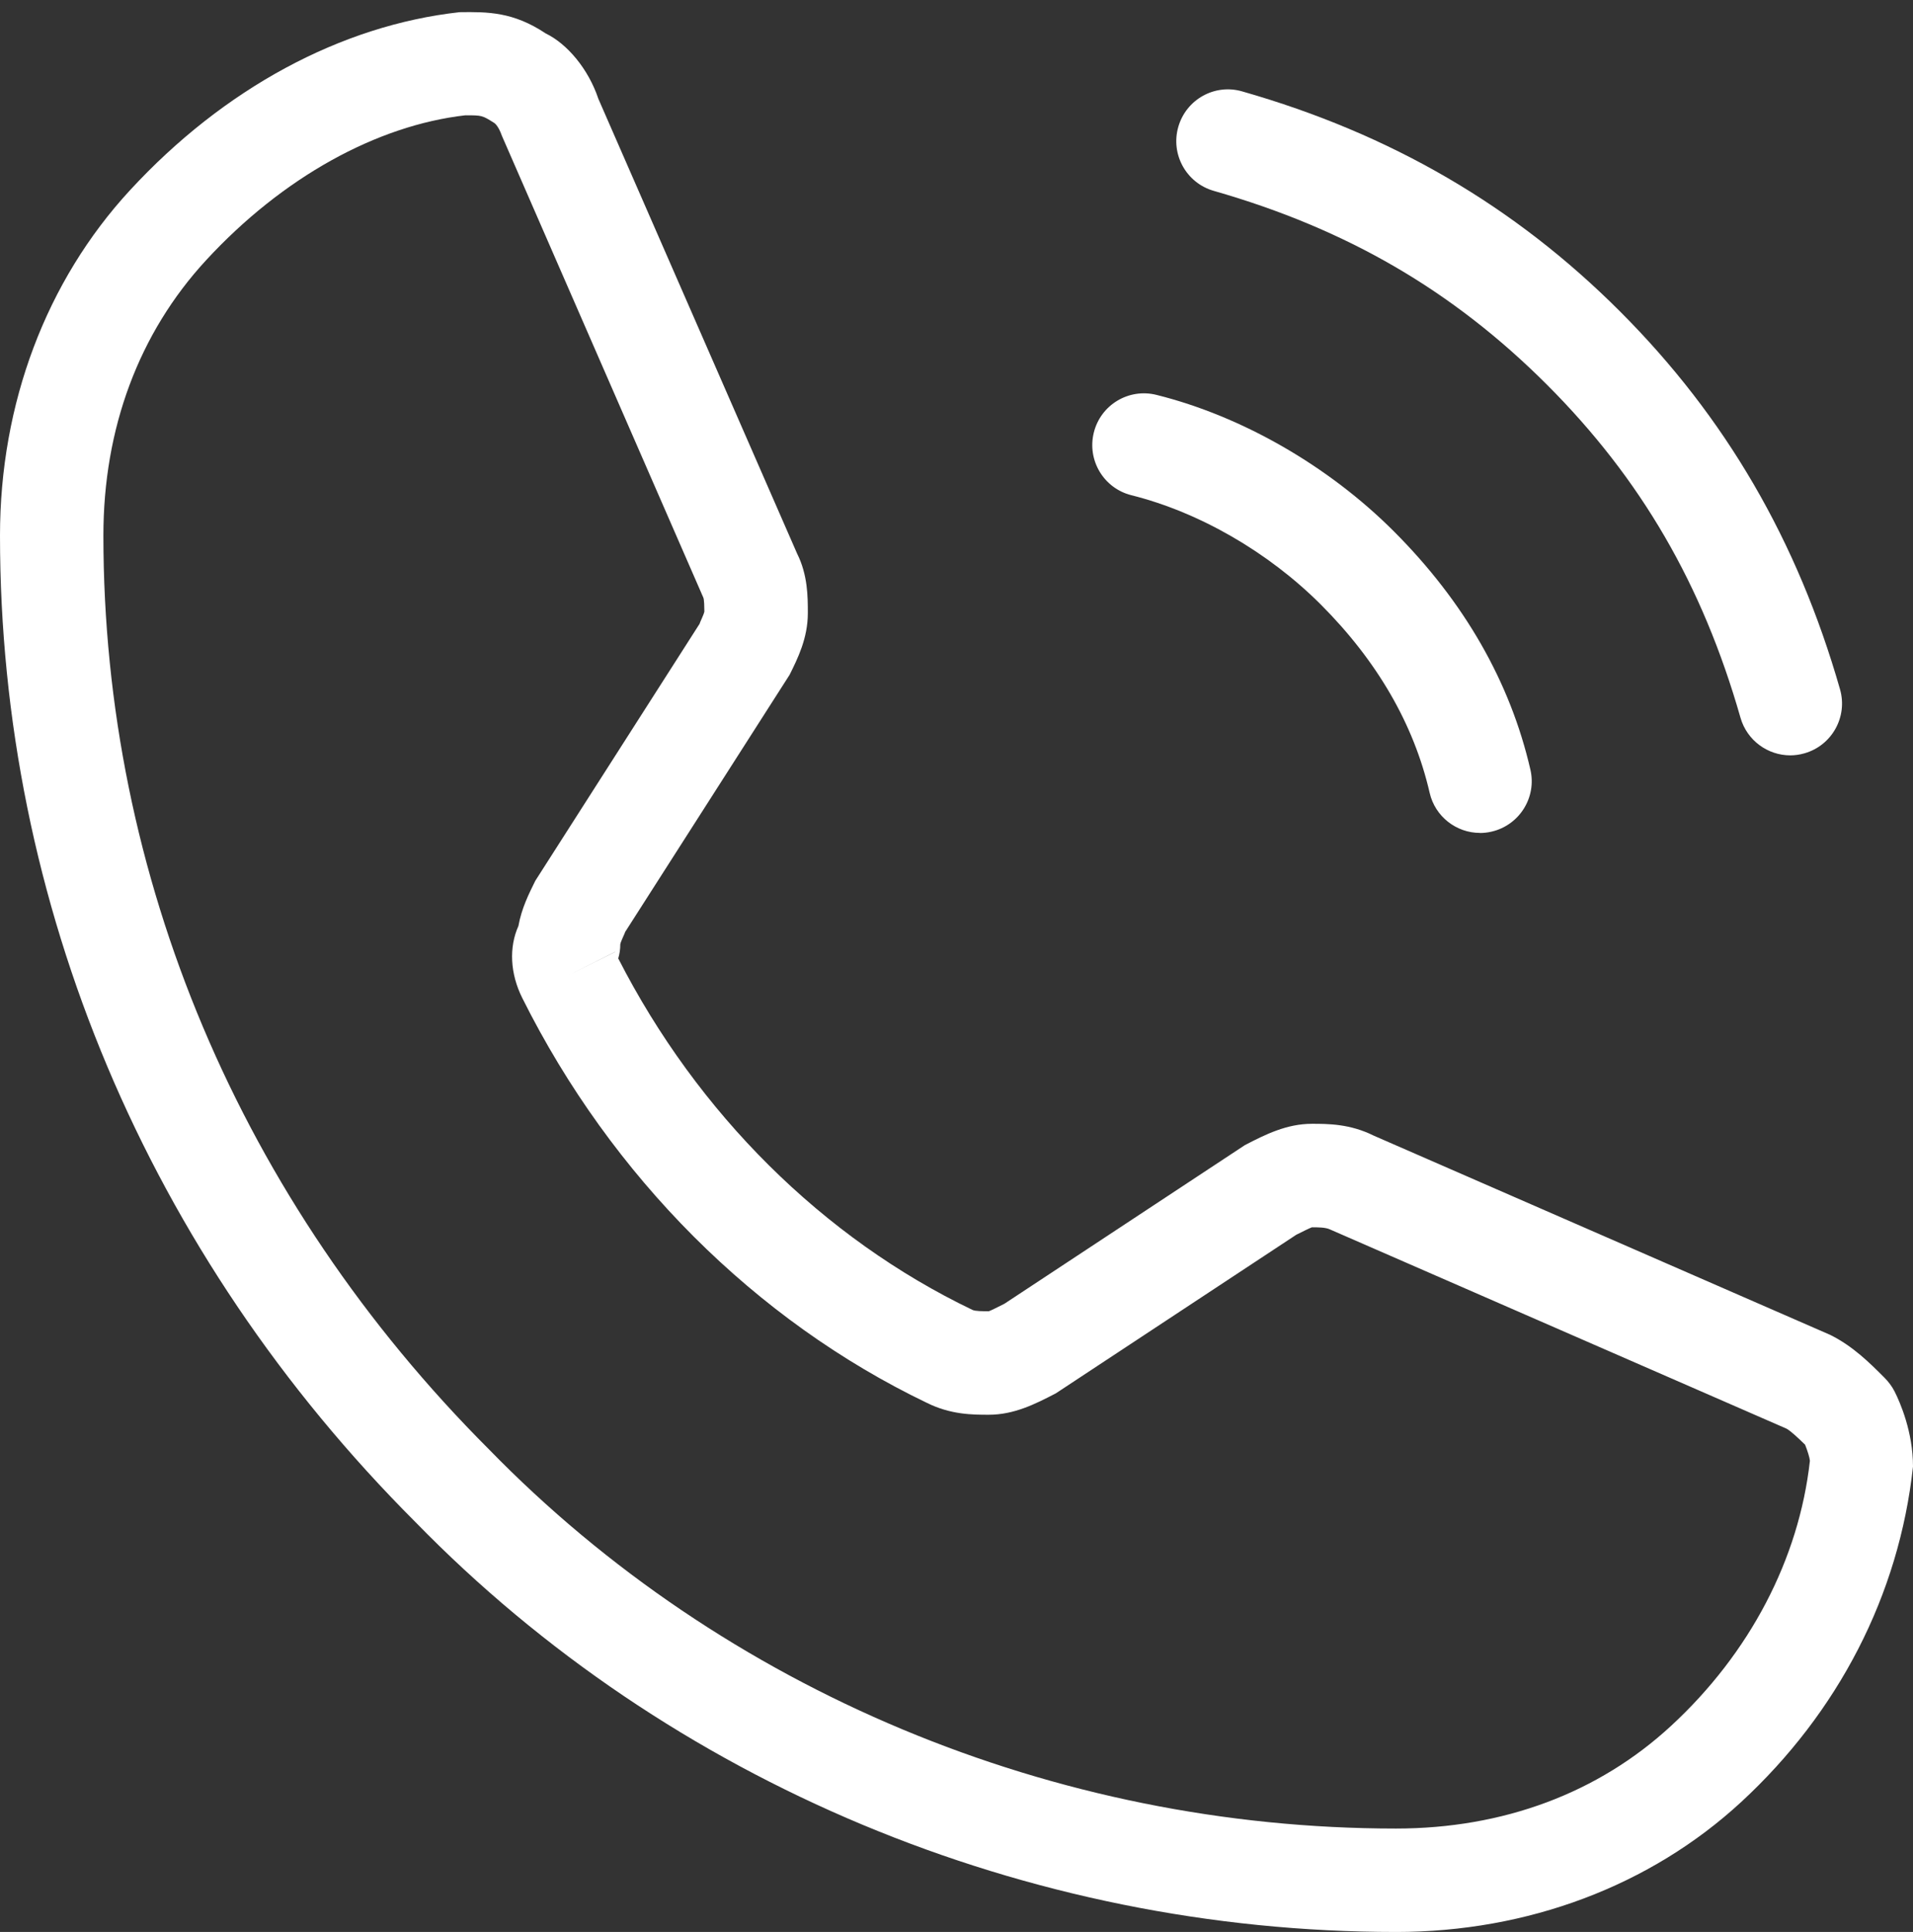
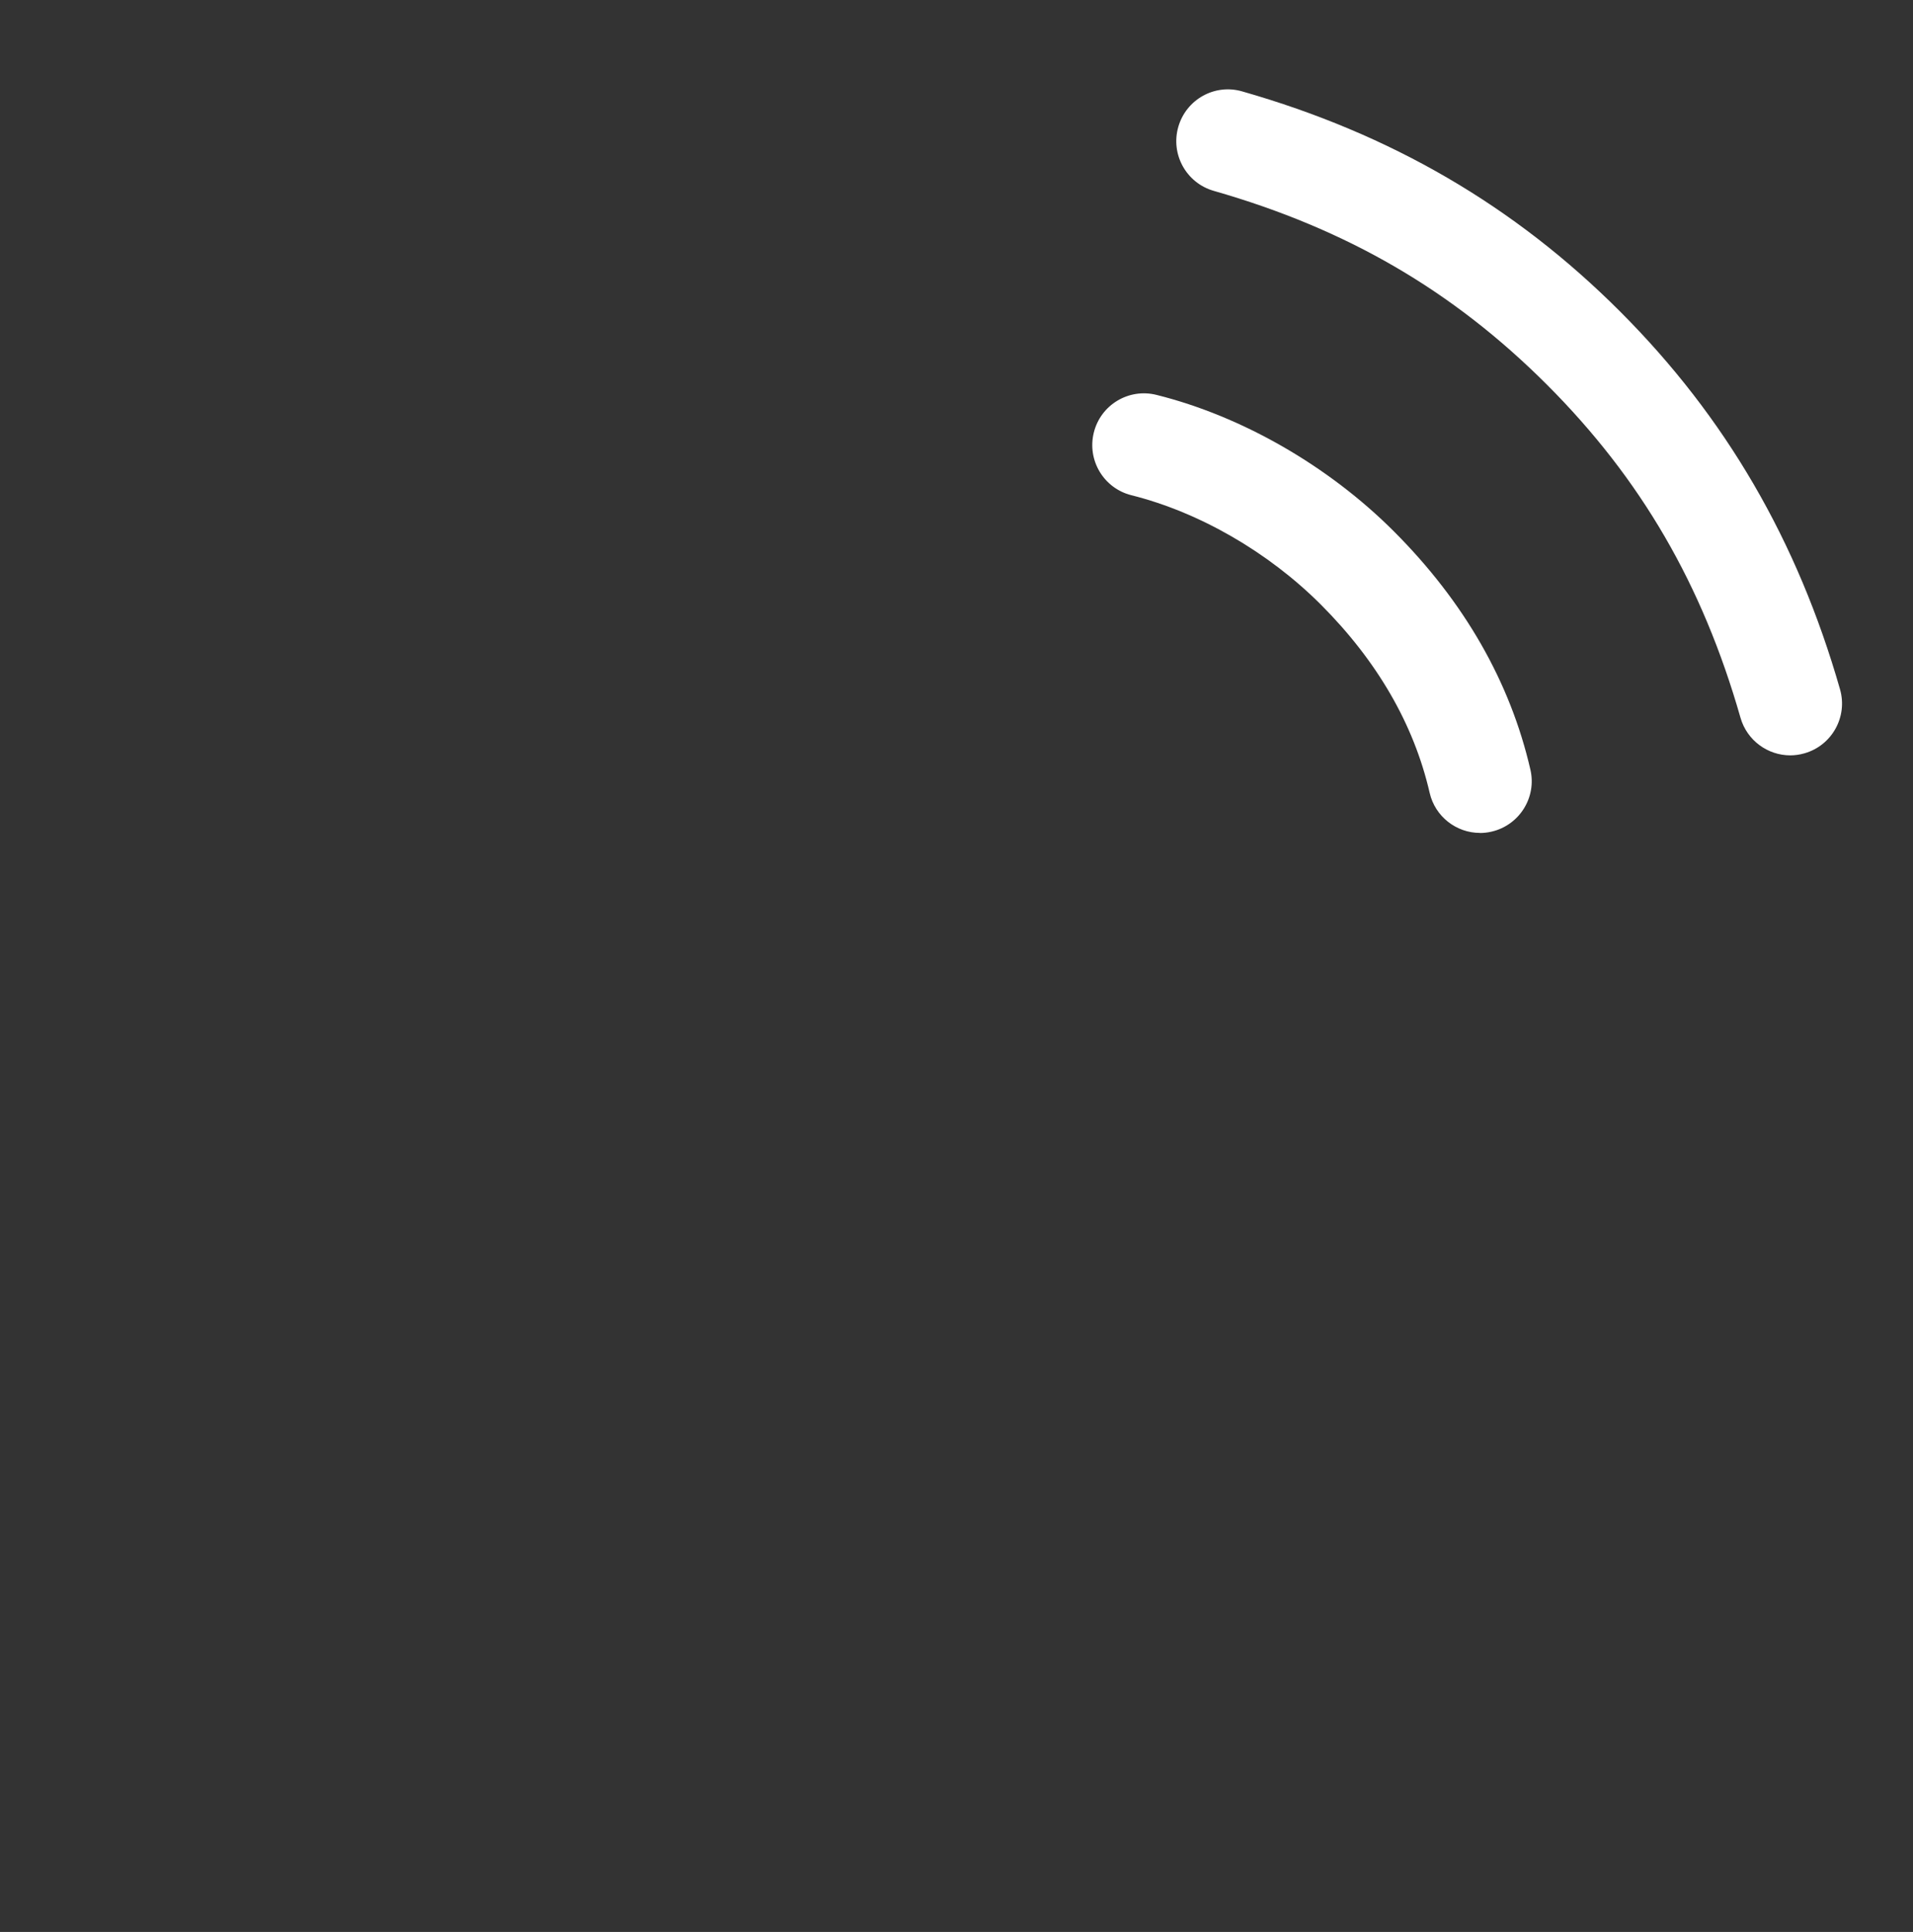
<svg xmlns="http://www.w3.org/2000/svg" id="Layer_1" data-name="Layer 1" width="25.144" height="25.385" version="1.1" viewBox="0 0 25.144 25.385">
  <rect x="0" y="0" width="25.144" height="25.385" fill="#333333" stroke="none" />
  <defs>
    <style>
      .cls-1 {
        fill: #fff;
        stroke-width: 0px;
      }
    </style>
  </defs>
  <path class="cls-1" d="M23.531,9.925c-.296,0-.568-.195-.654-.493-.5-1.75-1.309-3.142-2.545-4.378-1.237-1.236-2.628-2.045-4.378-2.546-.361-.103-.57-.479-.467-.84s.478-.572.84-.467c1.954.558,3.579,1.504,4.966,2.891,1.387,1.387,2.333,3.012,2.892,4.966.103.36-.106.737-.467.84-.062.018-.125.027-.187.027Z" />
-   <path class="cls-1" d="M19.452,10.944c-.309,0-.589-.213-.661-.527-.207-.899-.689-1.732-1.432-2.475-.69-.689-1.597-1.212-2.488-1.435-.364-.091-.585-.46-.494-.824.091-.365.46-.586.825-.494,1.123.28,2.26.934,3.118,1.792.926.926,1.53,1.98,1.795,3.131.085.365-.144.73-.509.815-.051.012-.103.018-.153.018Z" />
-   <path class="cls-1" d="M18.349,25.385c-4.855,0-9.553-1.964-12.889-5.386C1.941,16.48,0,11.874,0,7.037c0-1.733.607-3.344,1.709-4.538C2.941,1.164,4.479.333,6.041.16c.37-.005.705-.005,1.131.279.282.136.561.465.693.86l2.612,5.975c.141.281.141.57.141.782,0,.329-.133.596-.24.811l-2.161,3.378c0,.01-.056.12-.064.161,0,.066-.009.128-.027.187,1.041,2.037,2.691,3.676,4.655,4.618.036.018.136.018.216.018.023-.007.137-.064.204-.098l3.16-2.084c.273-.142.552-.281.883-.281.212,0,.5,0,.813.156l6,2.618c.297.148.515.365.707.557.052.051.105.12.138.186.073.145.242.532.242.986-.184,1.694-.985,3.232-2.257,4.407-1.194,1.102-2.806,1.709-4.539,1.709ZM6.116,1.515c-1.161.133-2.399.811-3.408,1.905-.882.956-1.349,2.207-1.349,3.617,0,4.475,1.8,8.739,5.068,12.007,3.088,3.168,7.431,4.982,11.921,4.982,1.41,0,2.66-.466,3.616-1.349,1.033-.953,1.681-2.19,1.825-3.483-.003-.041-.031-.13-.063-.211-.094-.092-.194-.185-.246-.212l-5.999-2.617c-.057-.028-.162-.028-.237-.028-.023.007-.133.061-.206.098l-3.159,2.083c-.272.142-.551.282-.883.282-.211,0-.499,0-.813-.156-2.254-1.082-4.145-2.971-5.317-5.317-.163-.325-.177-.671-.052-.949.041-.232.14-.428.222-.594l2.159-3.376c0-.011.056-.121.063-.161-.001-.057-.001-.161-.015-.187L6.598,1.787c-.051-.146-.104-.173-.106-.174-.154-.097-.156-.098-.375-.098ZM7.957,12.868s0,0,0,.001c0,0,0,0,0-.001ZM8.083,12.508l-.607.305.608-.304s0-.001,0-.002Z" />
+   <path class="cls-1" d="M19.452,10.944c-.309,0-.589-.213-.661-.527-.207-.899-.689-1.732-1.432-2.475-.69-.689-1.597-1.212-2.488-1.435-.364-.091-.585-.46-.494-.824.091-.365.46-.586.825-.494,1.123.28,2.26.934,3.118,1.792.926.926,1.53,1.98,1.795,3.131.085.365-.144.73-.509.815-.051.012-.103.018-.153.018" />
</svg>